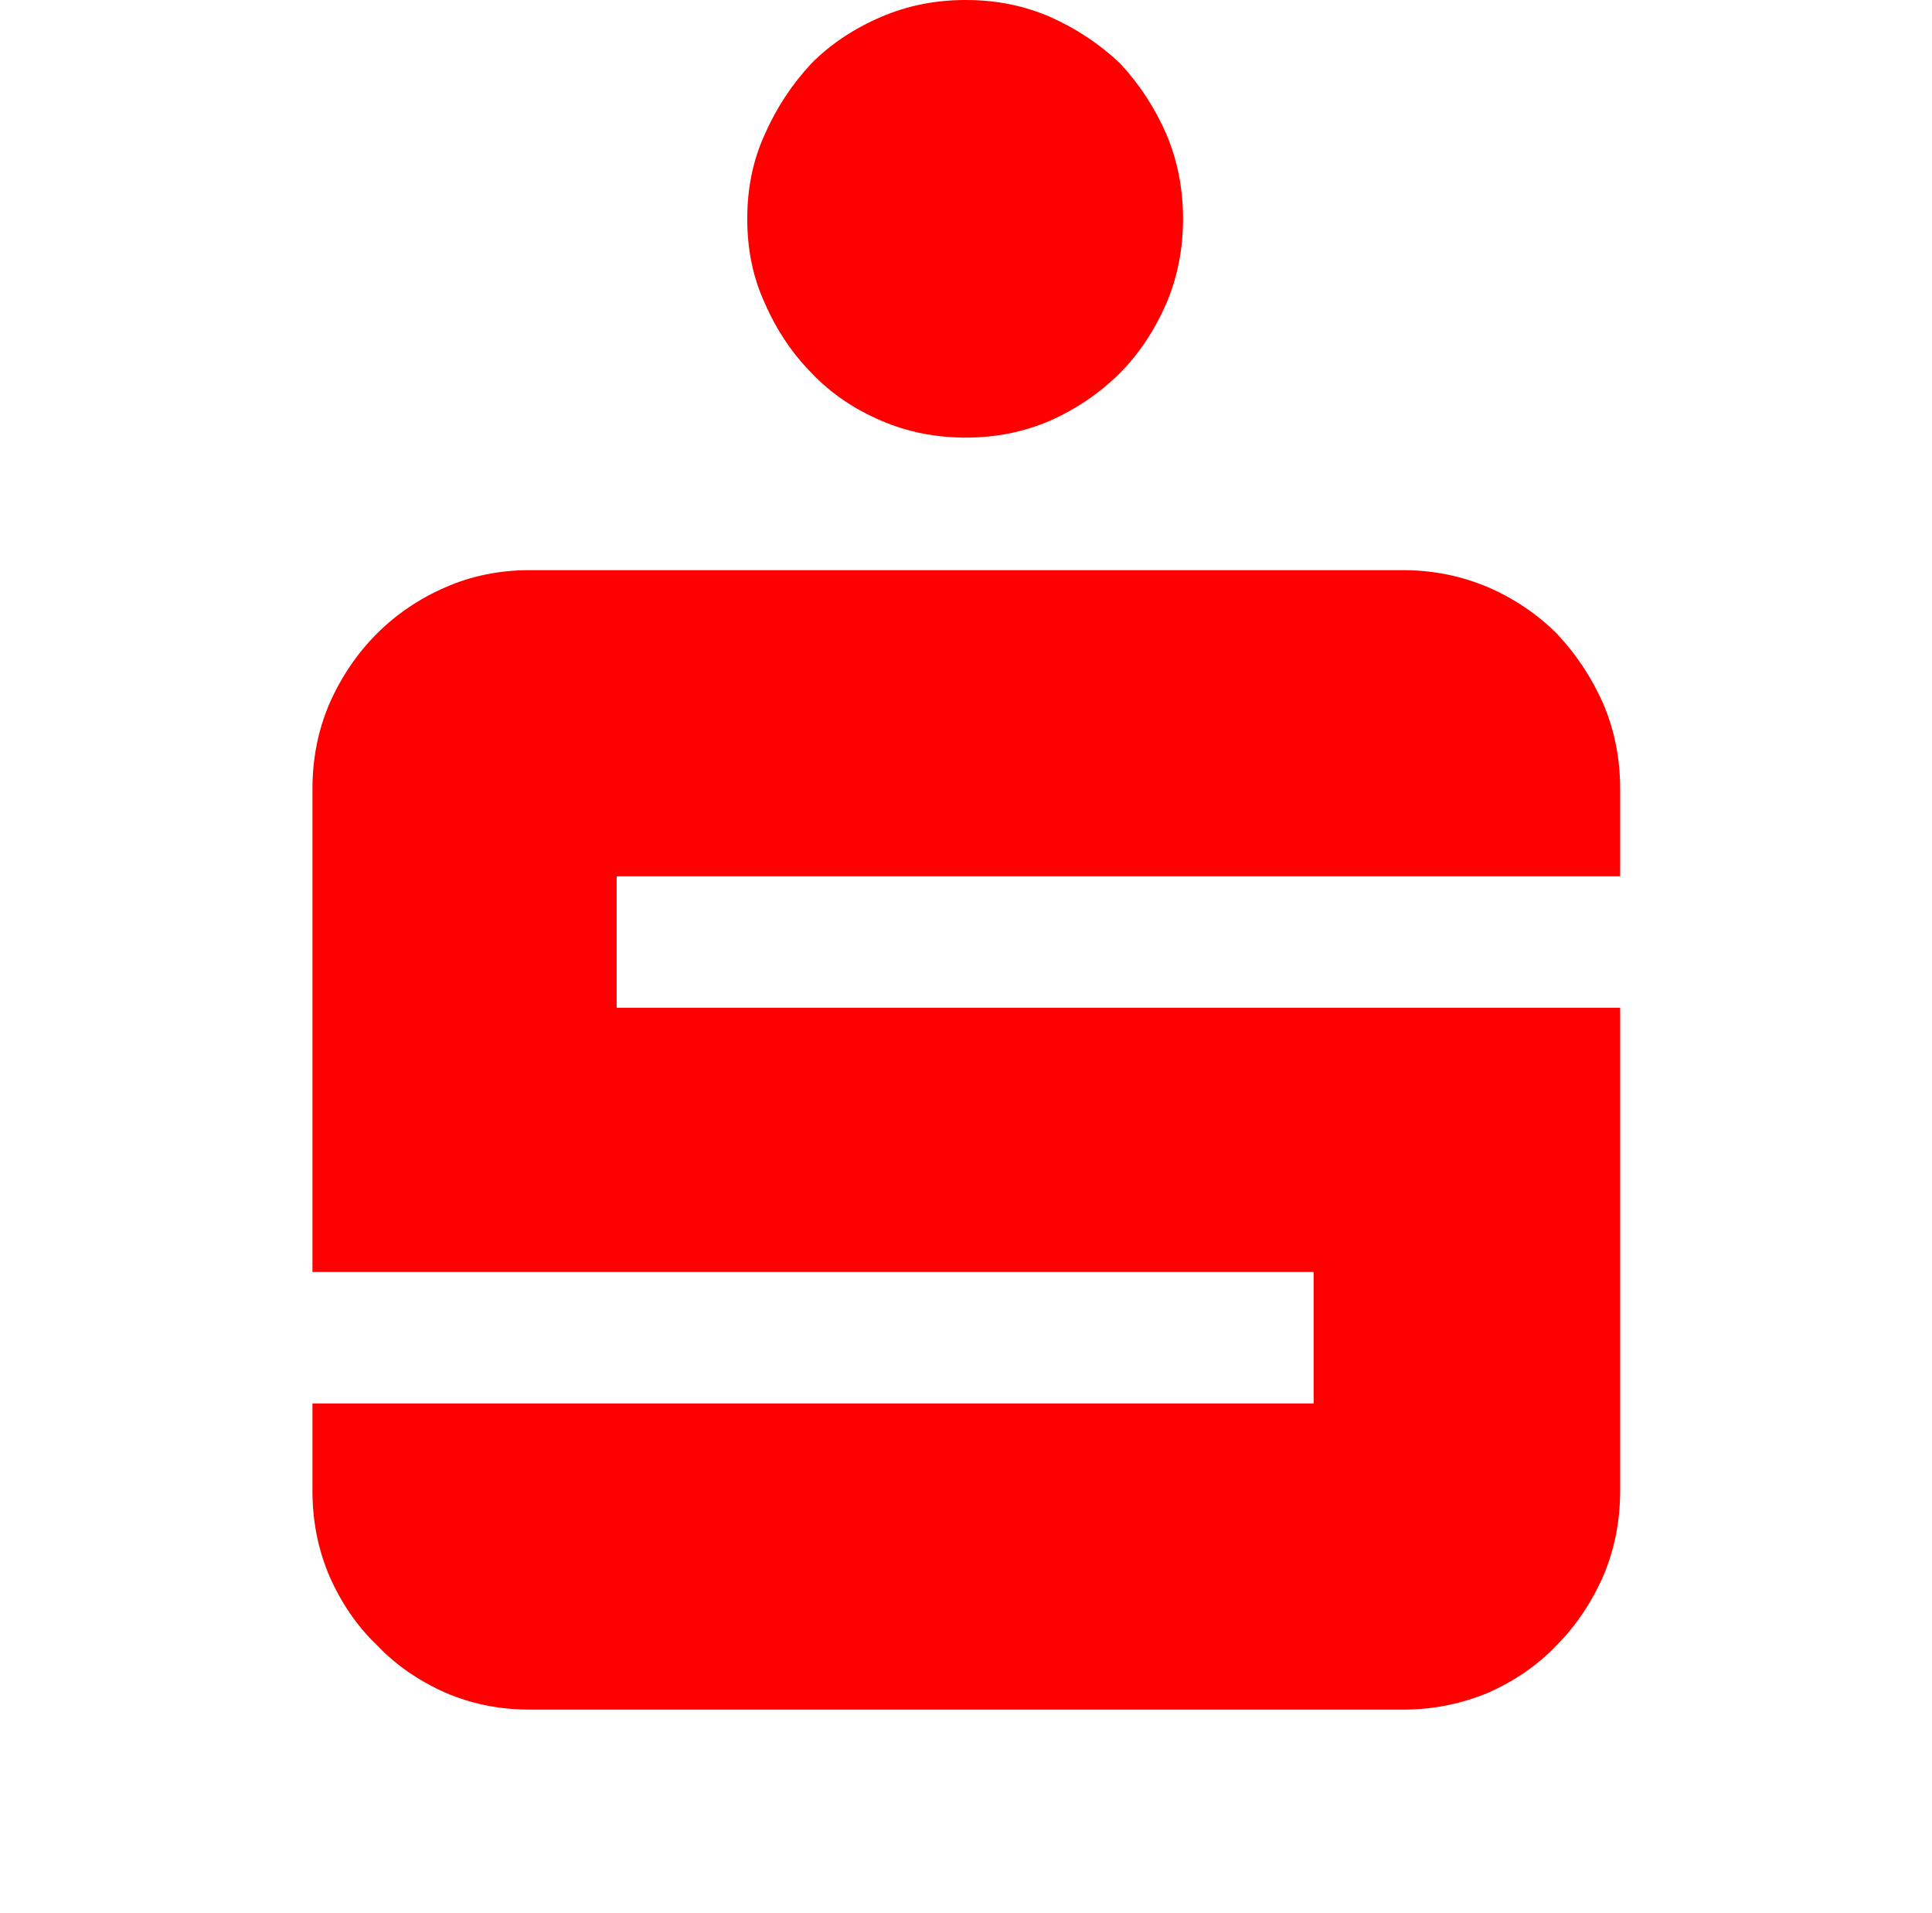
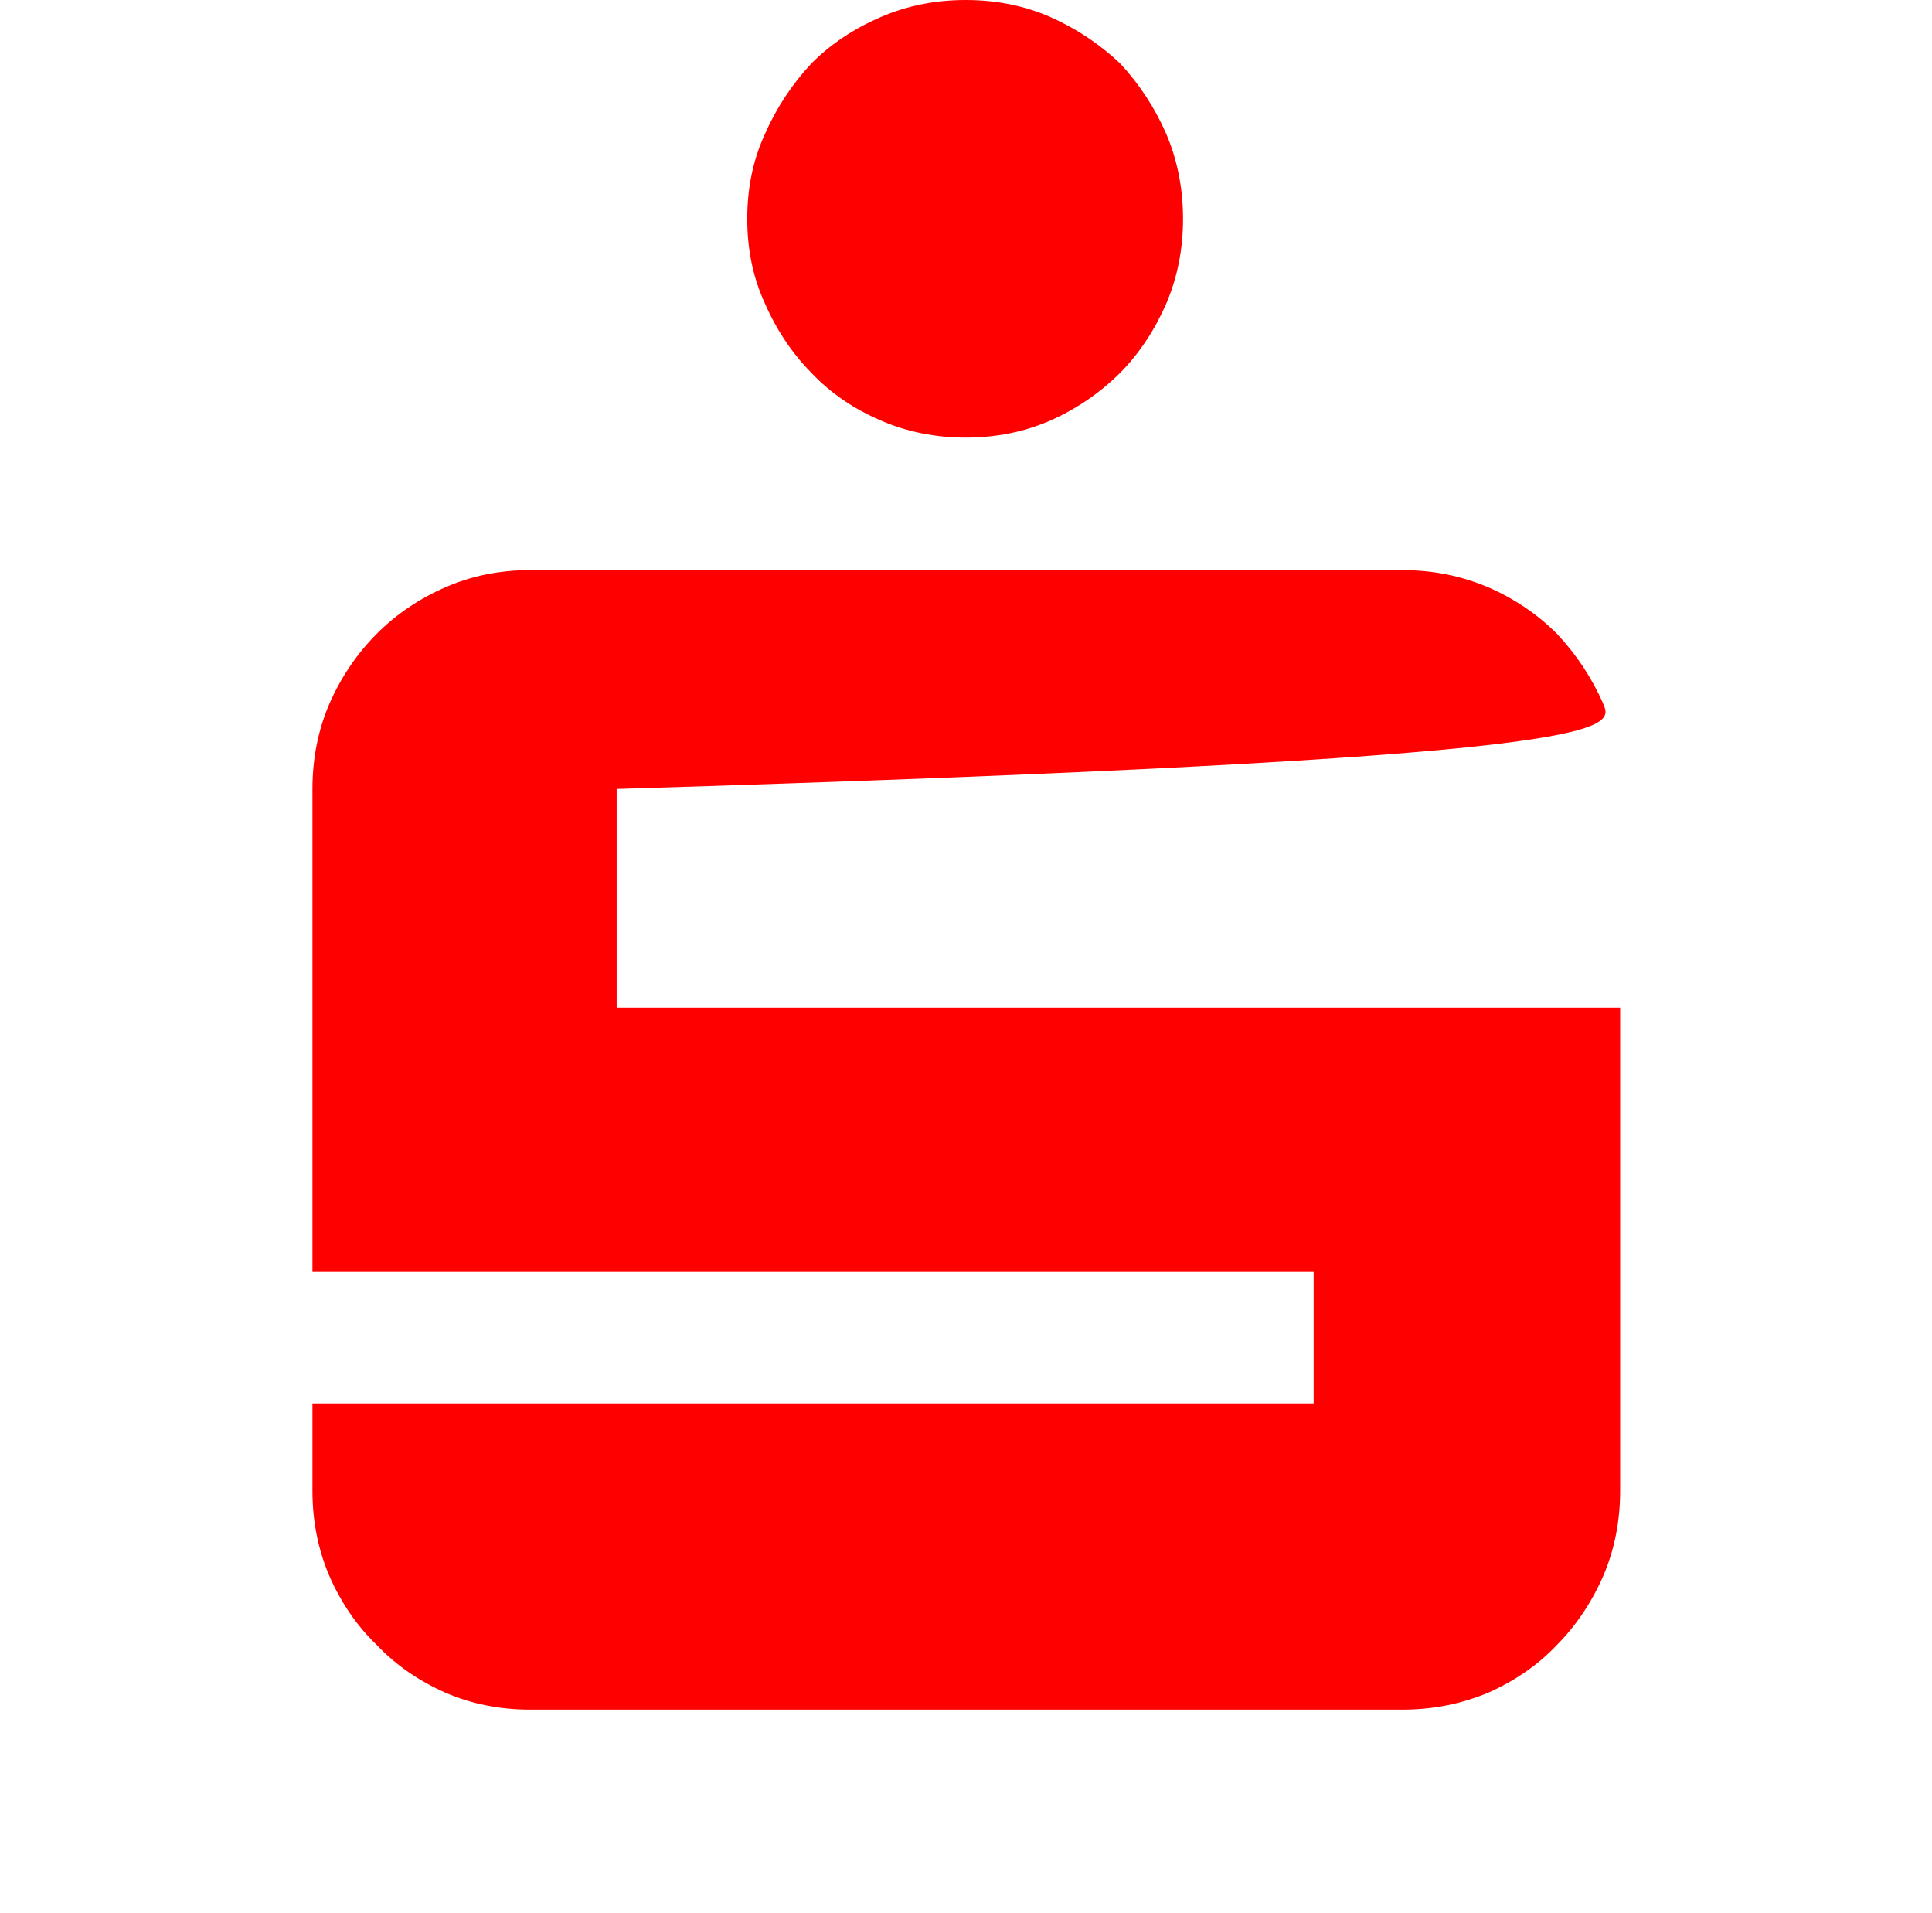
<svg xmlns="http://www.w3.org/2000/svg" width="101" height="100" viewBox="0 0 101 100" fill="none">
-   <path fill-rule="evenodd" clip-rule="evenodd" d="M39.997 15.879C40.593 17.244 41.419 18.483 42.421 19.491C43.426 20.556 44.657 21.387 46.065 21.987C47.421 22.573 48.898 22.873 50.483 22.873C52.081 22.873 53.541 22.573 54.897 21.987C56.253 21.387 57.484 20.556 58.555 19.491C59.557 18.483 60.369 17.244 60.965 15.879C61.548 14.518 61.846 13.032 61.846 11.437C61.846 9.842 61.548 8.355 60.965 6.99C60.369 5.629 59.557 4.387 58.555 3.312C57.484 2.303 56.253 1.483 54.897 0.883C53.541 0.297 52.081 0 50.483 0C48.898 0 47.421 0.297 46.065 0.883C44.657 1.483 43.426 2.303 42.421 3.312C41.419 4.387 40.593 5.629 39.997 6.99C39.362 8.355 39.064 9.842 39.064 11.437C39.064 13.032 39.362 14.518 39.997 15.879ZM17.215 82.366C17.812 83.731 18.637 84.97 19.695 85.978C20.697 87.043 21.928 87.873 23.283 88.474C24.639 89.06 26.113 89.36 27.698 89.36H73.334C74.919 89.36 76.392 89.06 77.804 88.474C79.156 87.873 80.391 87.043 81.393 85.978C82.395 84.97 83.22 83.731 83.817 82.366C84.399 81.002 84.697 79.519 84.697 77.924V52.674H32.237V45.806H84.697V41.237C84.697 39.642 84.399 38.156 83.817 36.795C83.22 35.43 82.395 34.188 81.393 33.127C80.391 32.118 79.156 31.284 77.804 30.698C76.392 30.101 74.919 29.801 73.334 29.801H27.698C26.113 29.801 24.639 30.101 23.283 30.698C21.928 31.284 20.697 32.118 19.695 33.127C18.637 34.188 17.812 35.43 17.215 36.795C16.633 38.156 16.334 39.642 16.334 41.237V66.484H68.674V73.355H16.334V77.924C16.334 79.519 16.633 81.002 17.215 82.366Z" fill="#FF0000" />
+   <path fill-rule="evenodd" clip-rule="evenodd" d="M39.997 15.879C40.593 17.244 41.419 18.483 42.421 19.491C43.426 20.556 44.657 21.387 46.065 21.987C47.421 22.573 48.898 22.873 50.483 22.873C52.081 22.873 53.541 22.573 54.897 21.987C56.253 21.387 57.484 20.556 58.555 19.491C59.557 18.483 60.369 17.244 60.965 15.879C61.548 14.518 61.846 13.032 61.846 11.437C61.846 9.842 61.548 8.355 60.965 6.99C60.369 5.629 59.557 4.387 58.555 3.312C57.484 2.303 56.253 1.483 54.897 0.883C53.541 0.297 52.081 0 50.483 0C48.898 0 47.421 0.297 46.065 0.883C44.657 1.483 43.426 2.303 42.421 3.312C41.419 4.387 40.593 5.629 39.997 6.99C39.362 8.355 39.064 9.842 39.064 11.437C39.064 13.032 39.362 14.518 39.997 15.879ZM17.215 82.366C17.812 83.731 18.637 84.97 19.695 85.978C20.697 87.043 21.928 87.873 23.283 88.474C24.639 89.06 26.113 89.36 27.698 89.36H73.334C74.919 89.36 76.392 89.06 77.804 88.474C79.156 87.873 80.391 87.043 81.393 85.978C82.395 84.97 83.22 83.731 83.817 82.366C84.399 81.002 84.697 79.519 84.697 77.924V52.674H32.237V45.806V41.237C84.697 39.642 84.399 38.156 83.817 36.795C83.22 35.43 82.395 34.188 81.393 33.127C80.391 32.118 79.156 31.284 77.804 30.698C76.392 30.101 74.919 29.801 73.334 29.801H27.698C26.113 29.801 24.639 30.101 23.283 30.698C21.928 31.284 20.697 32.118 19.695 33.127C18.637 34.188 17.812 35.43 17.215 36.795C16.633 38.156 16.334 39.642 16.334 41.237V66.484H68.674V73.355H16.334V77.924C16.334 79.519 16.633 81.002 17.215 82.366Z" fill="#FF0000" />
</svg>